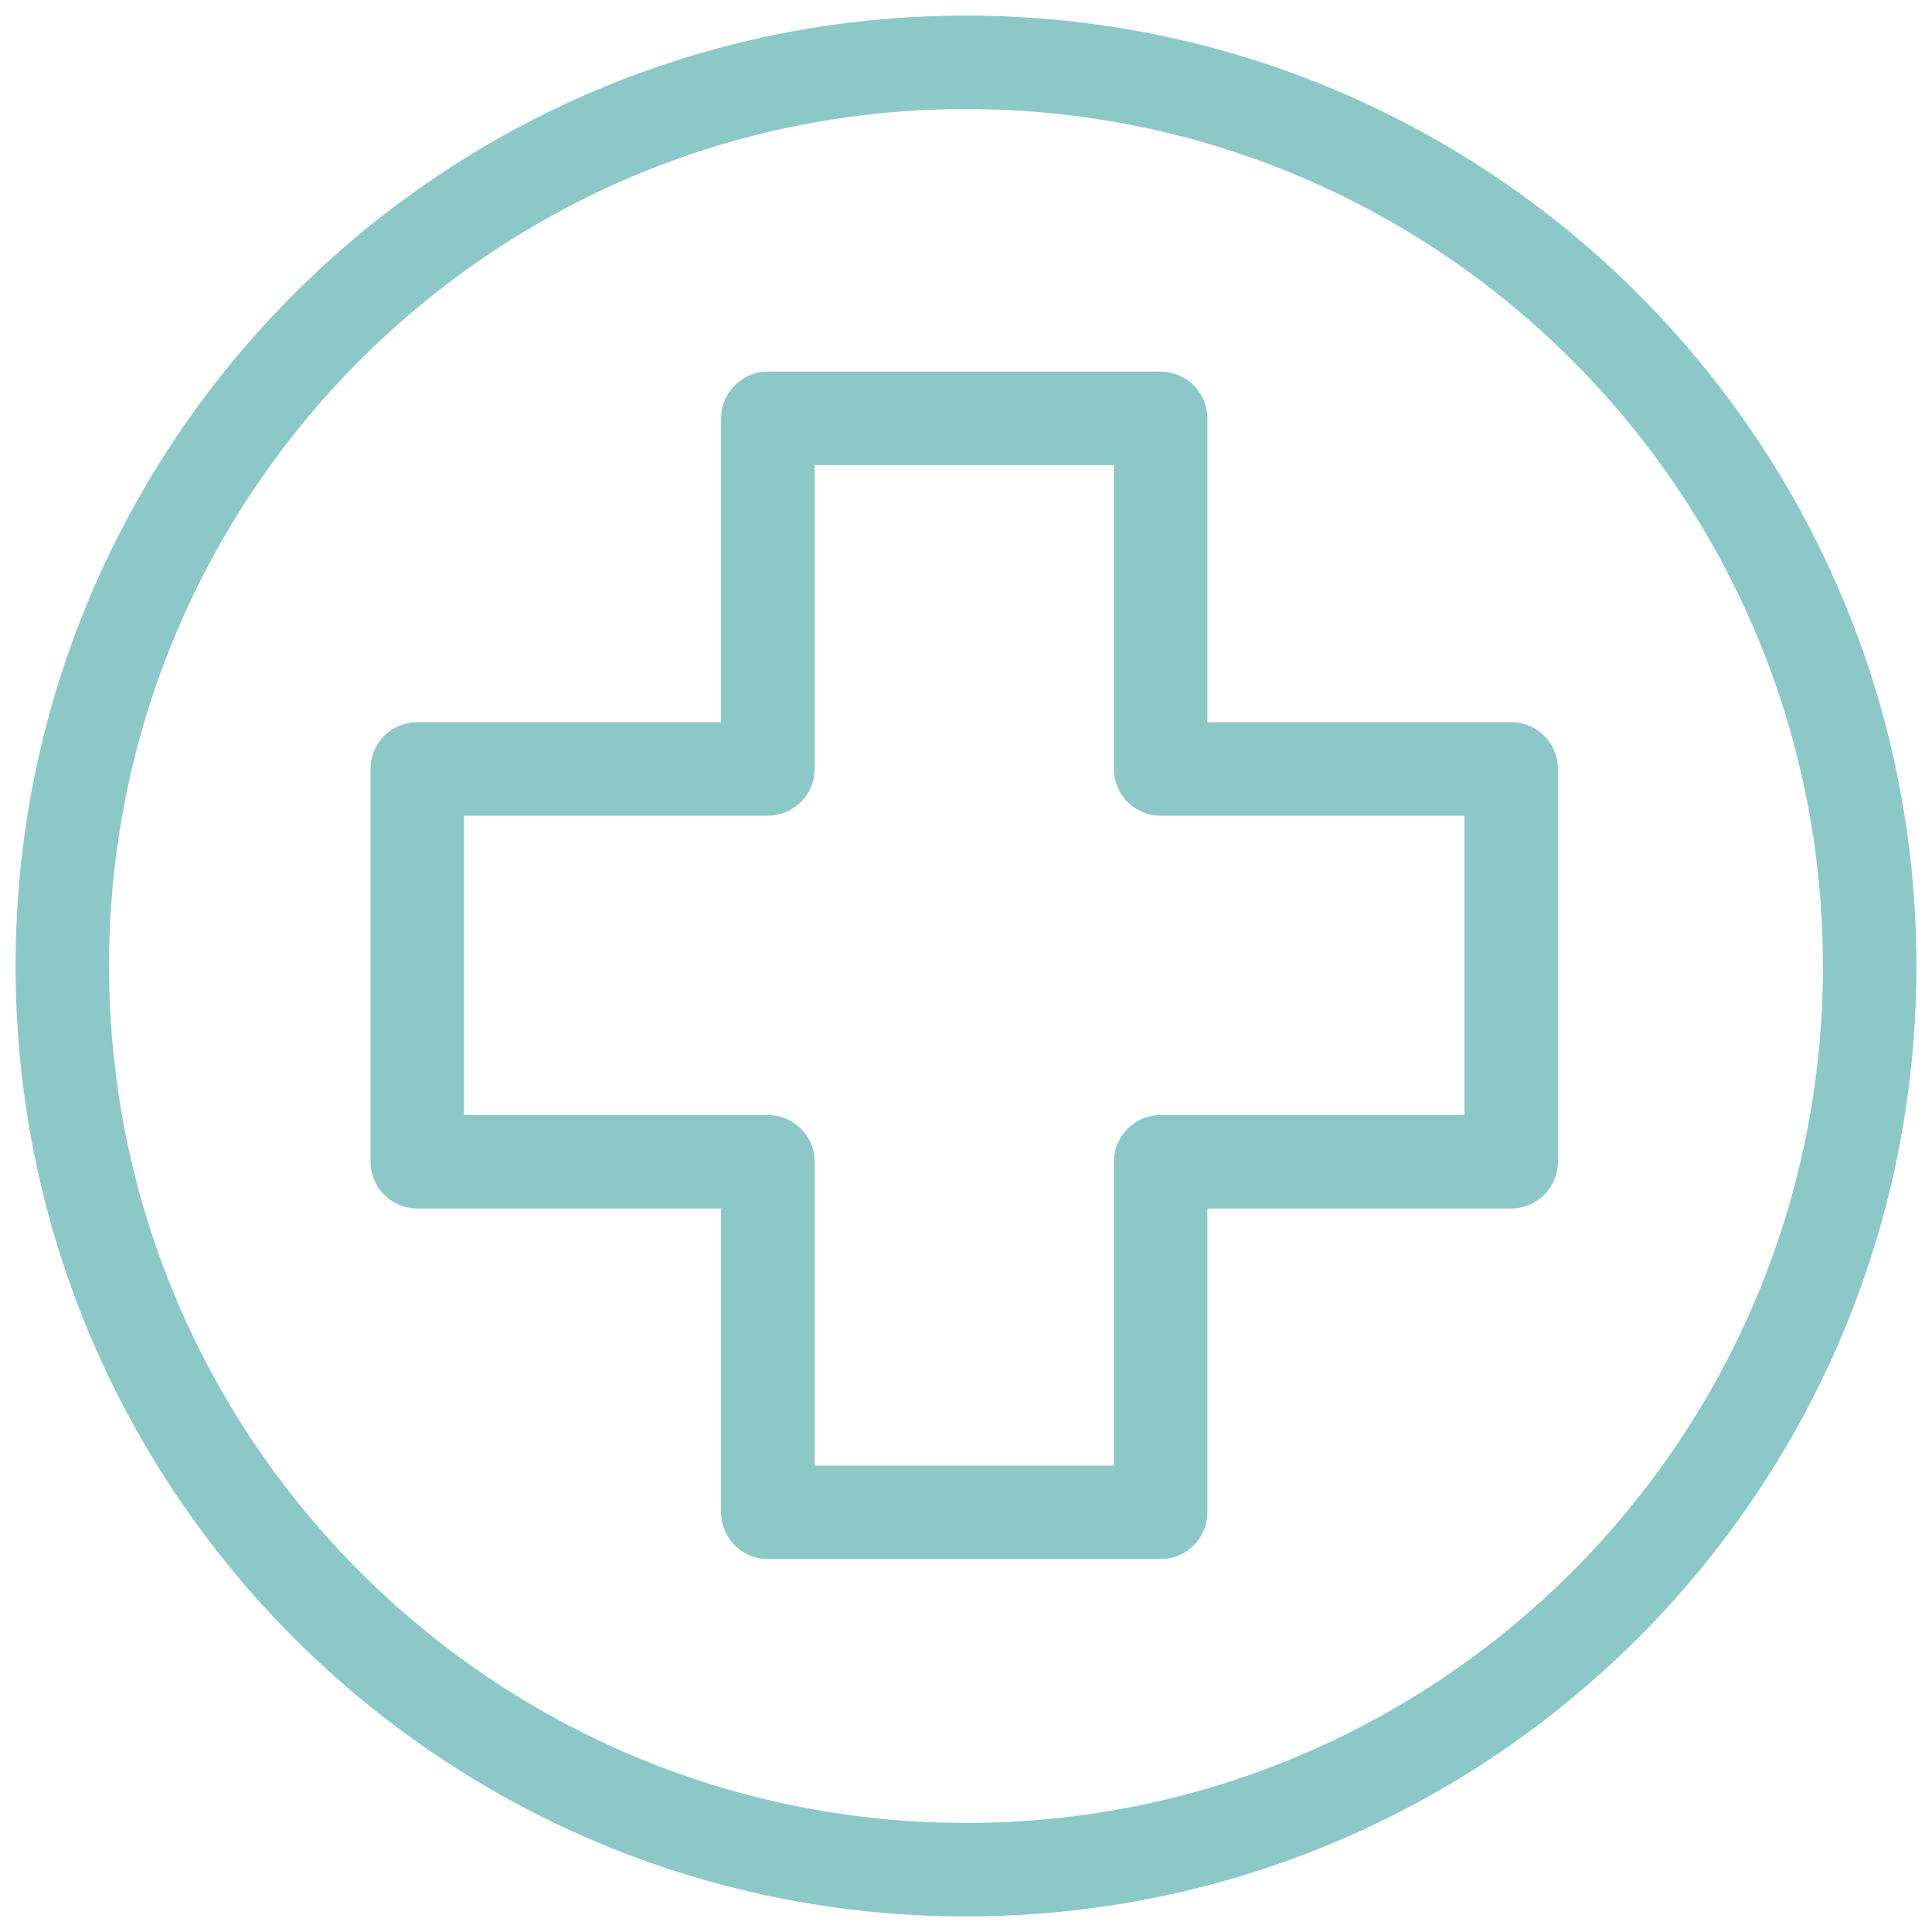
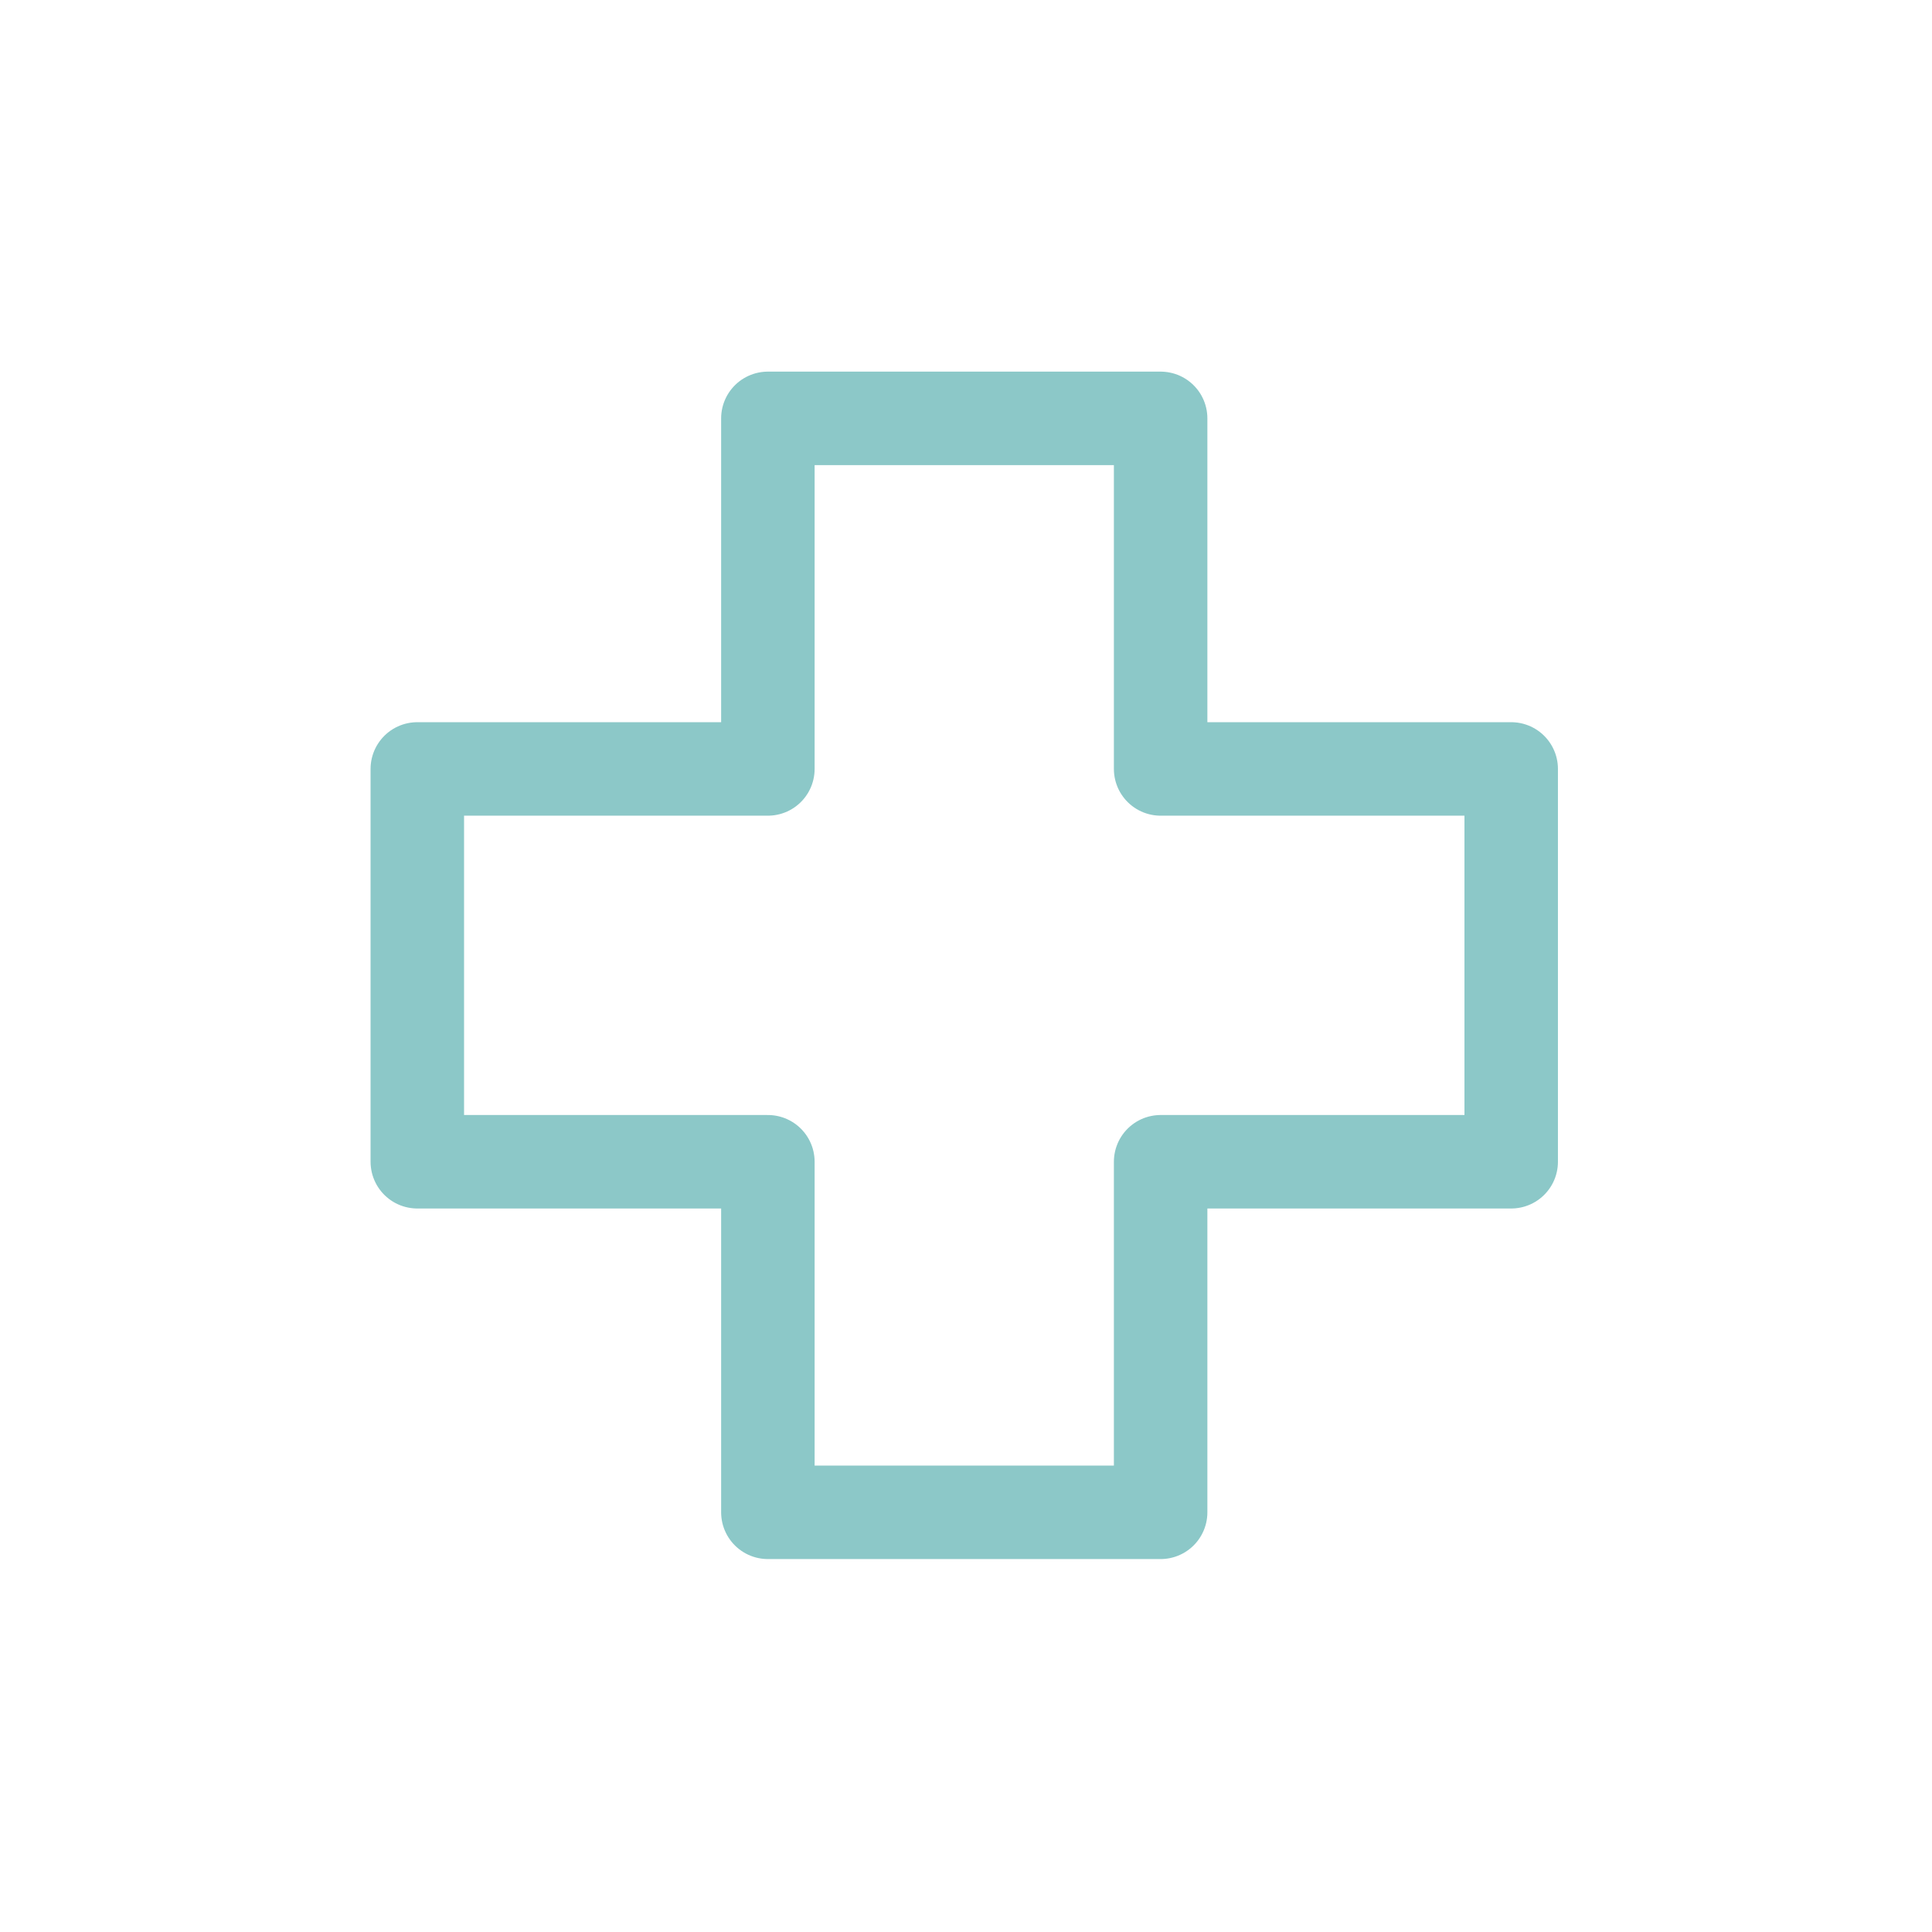
<svg xmlns="http://www.w3.org/2000/svg" width="31" height="31" viewBox="0 0 31 31" fill="none">
-   <path d="M15.5 30C7.492 30 1 23.508 1 15.5C1 7.492 7.492 1 15.5 1C23.508 1 30 7.492 30 15.5C30 23.508 23.508 30 15.5 30Z" stroke="#8CC8C8" stroke-width="1.5" stroke-miterlimit="10" stroke-linecap="round" stroke-linejoin="round" />
  <path d="M6.696 12.338H12.321V6.713H18.623V12.338H24.248V18.641H18.623V24.266H12.321V18.641H6.696V12.338Z" stroke="#8CC8C8" stroke-width="1.5" stroke-miterlimit="10" stroke-linecap="round" stroke-linejoin="round" />
</svg>